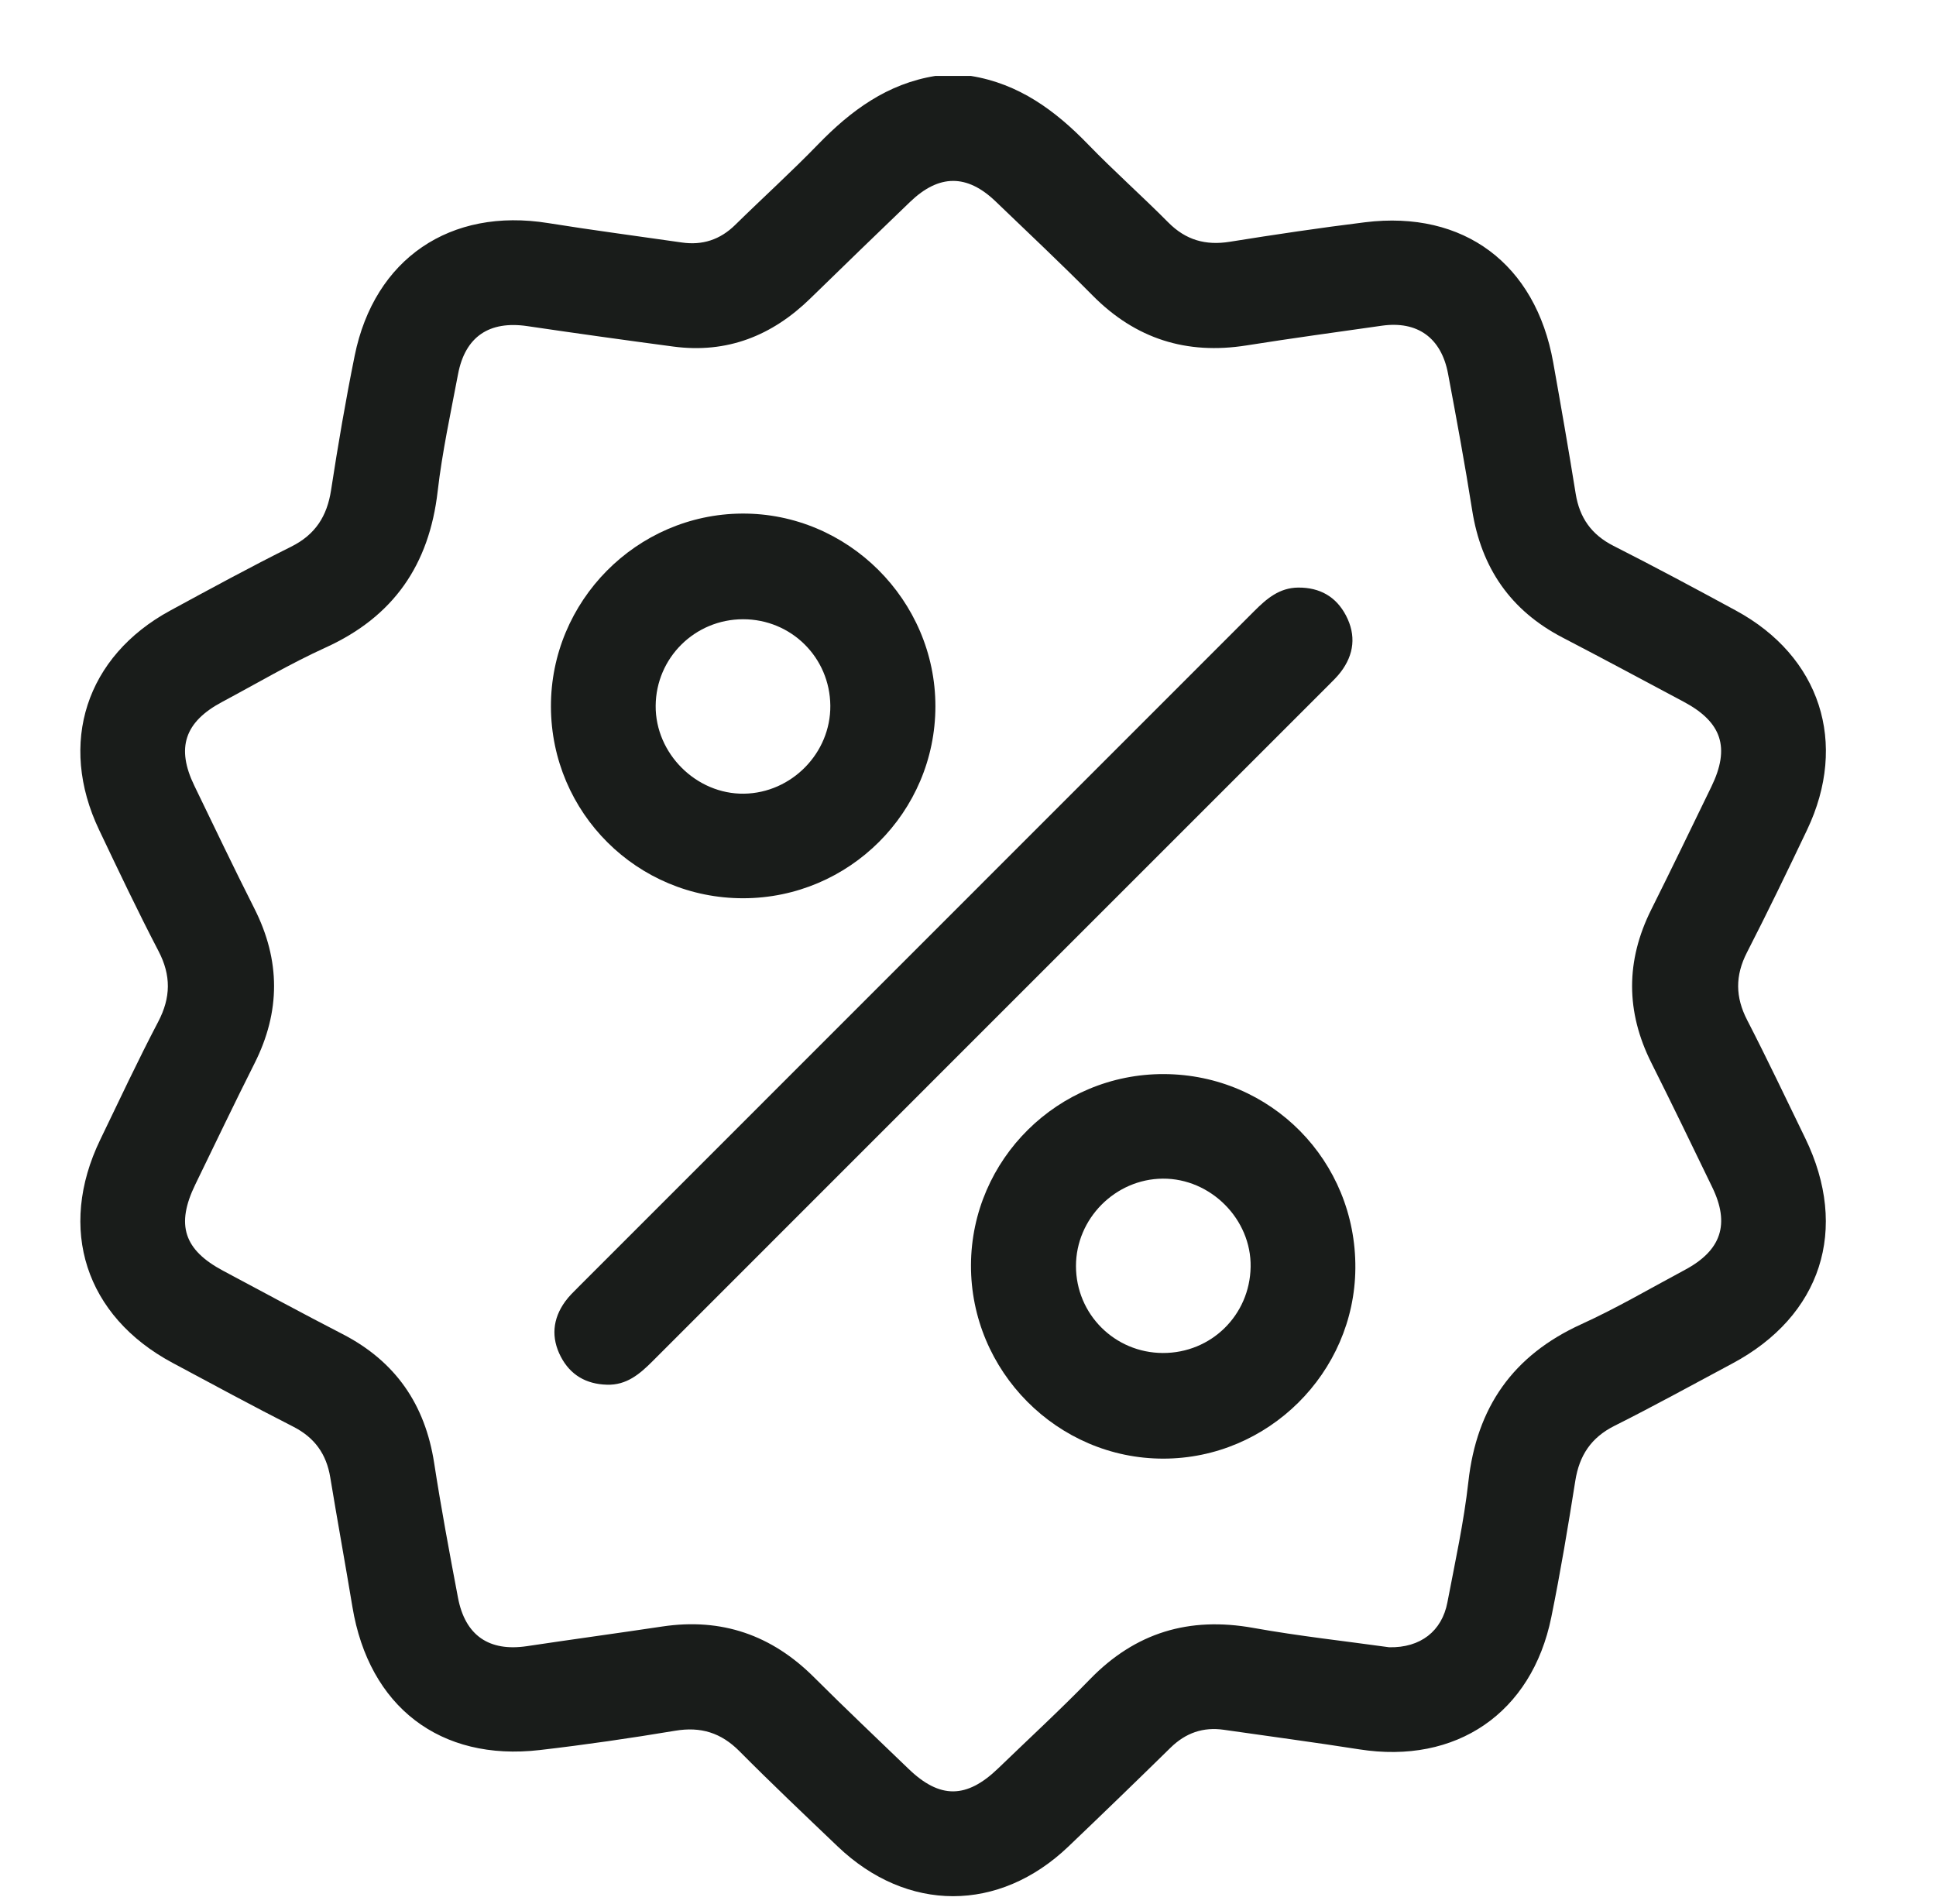
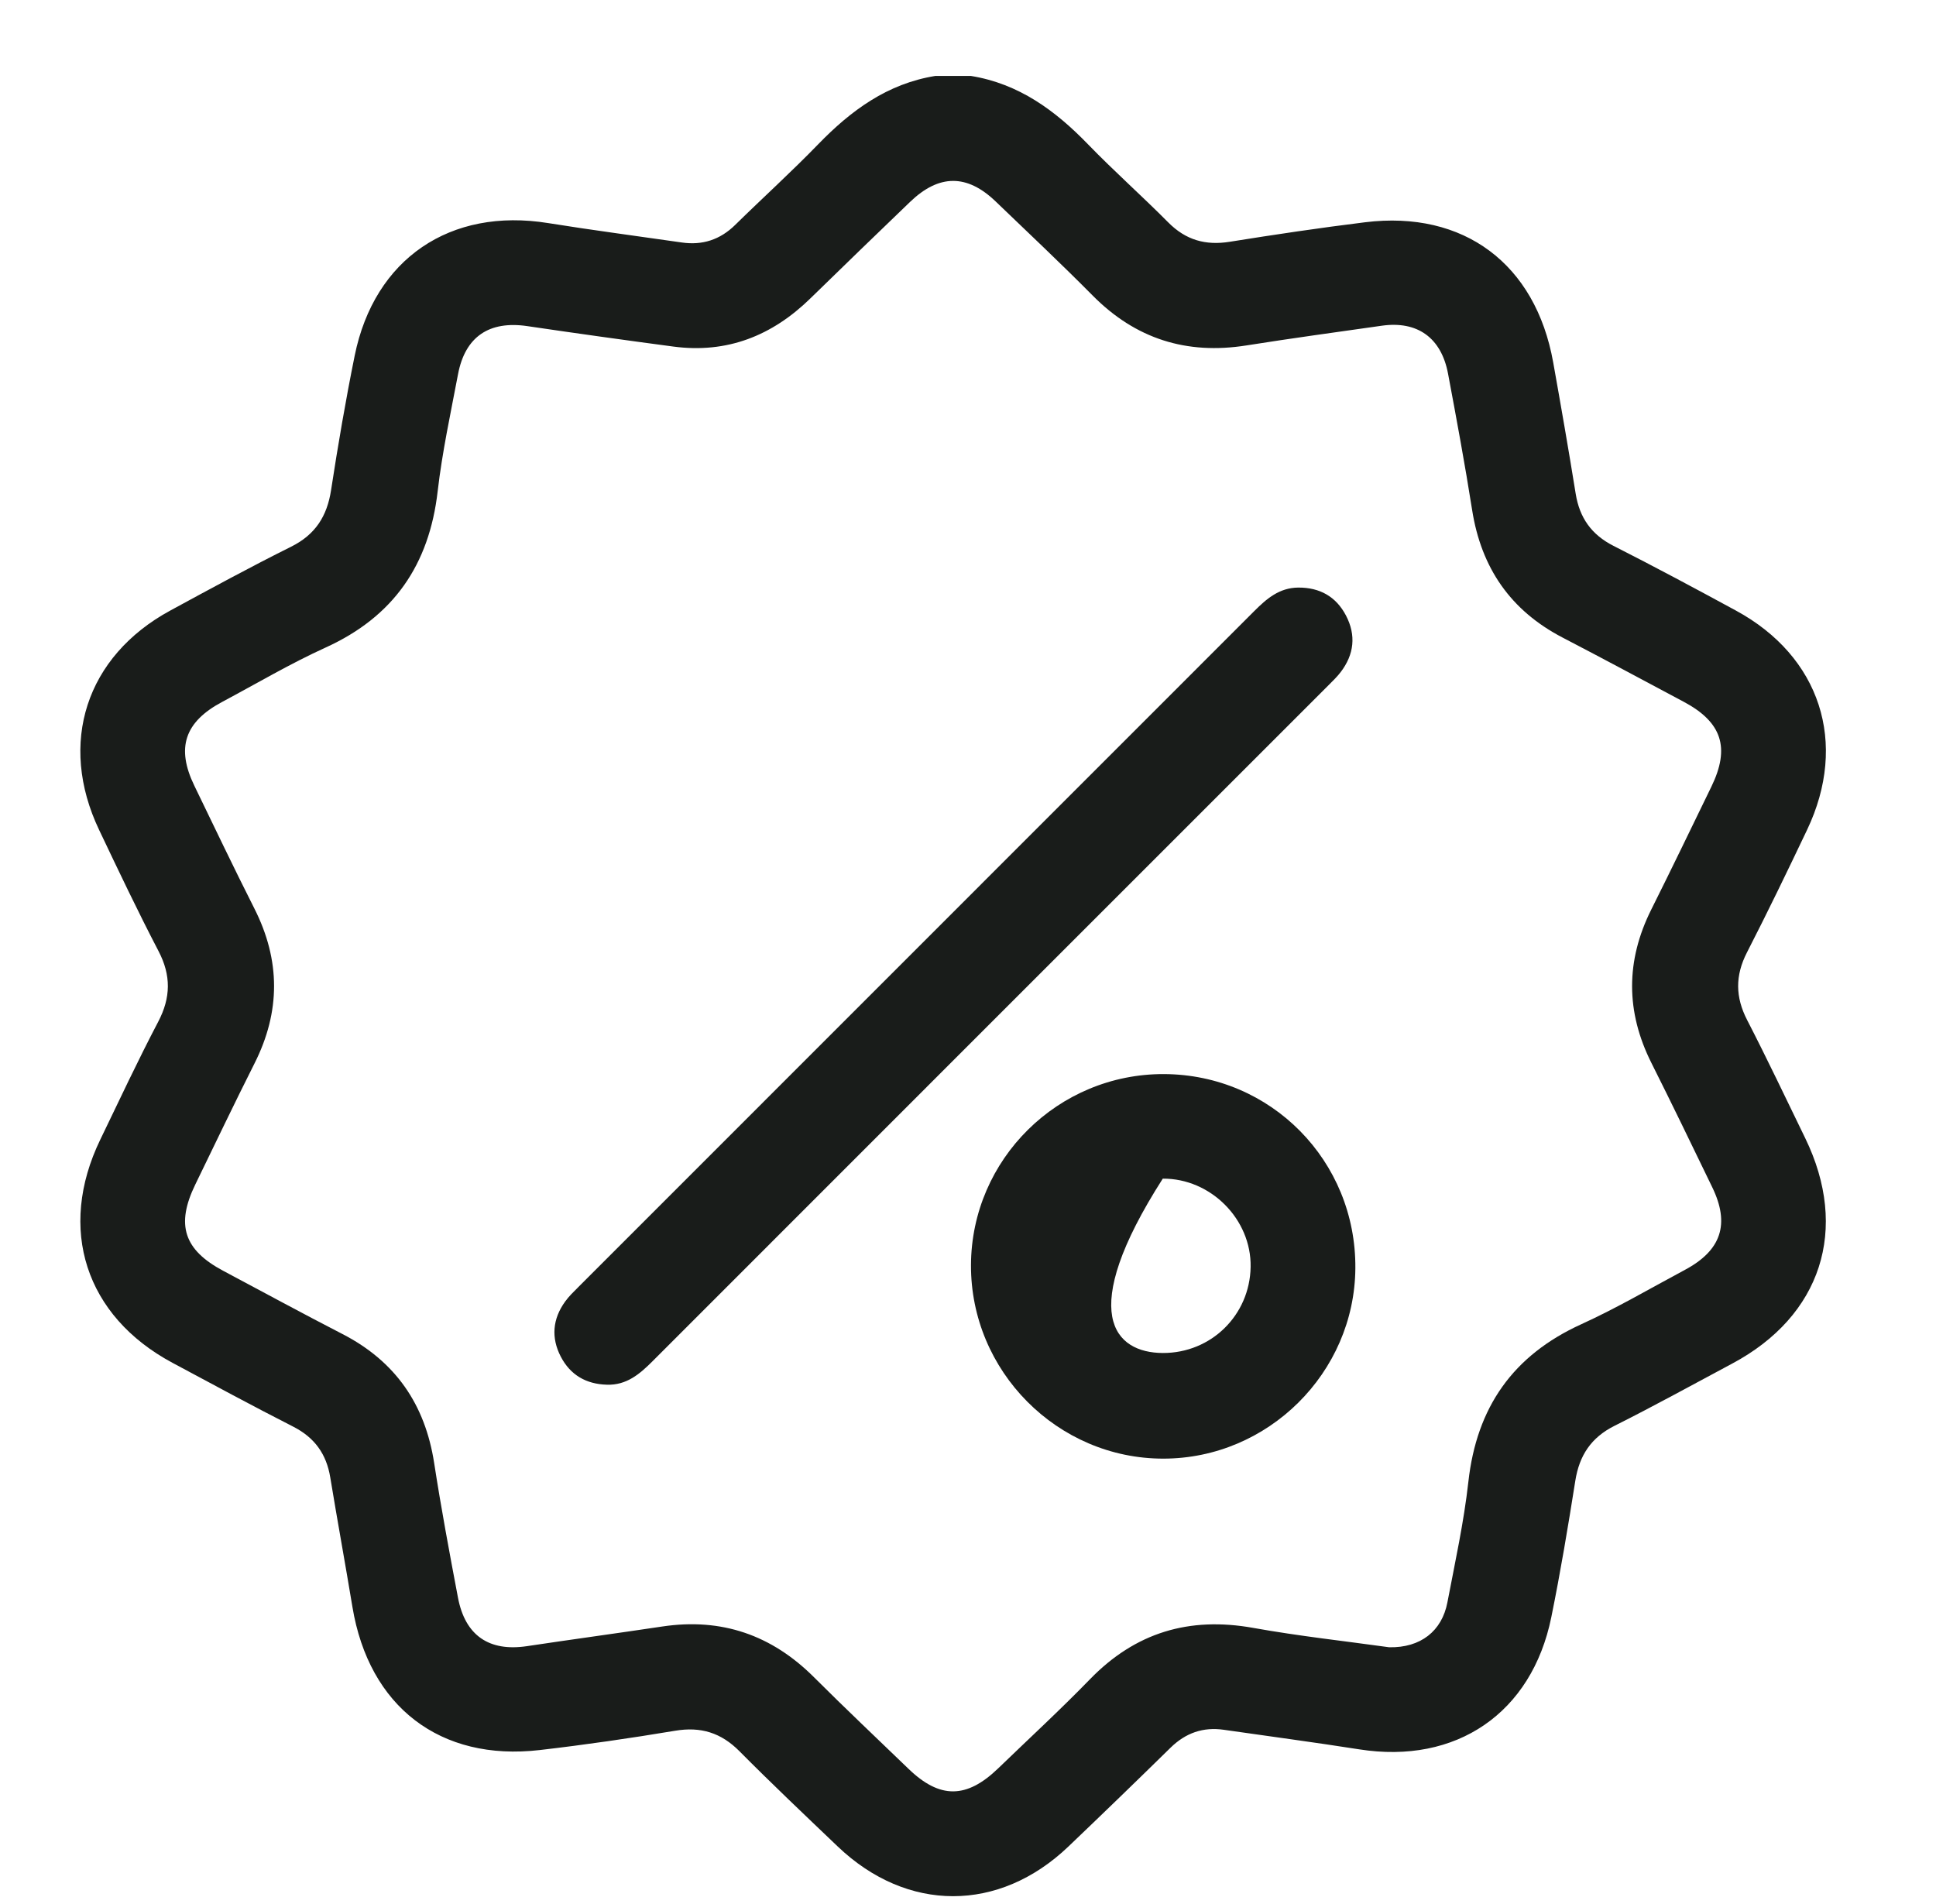
<svg xmlns="http://www.w3.org/2000/svg" width="61" height="60" viewBox="0 0 61 60" fill="none">
  <path fill-rule="evenodd" clip-rule="evenodd" d="M30.591 2.393C32.1 2.636 33.249 3.481 34.284 4.55C35.102 5.395 35.984 6.176 36.812 7.011C37.362 7.565 37.985 7.741 38.747 7.619C40.165 7.392 41.586 7.18 43.011 7.004C46.122 6.621 48.385 8.316 48.939 11.422C49.185 12.799 49.425 14.177 49.647 15.558C49.769 16.316 50.143 16.848 50.838 17.201C52.135 17.858 53.417 18.546 54.695 19.24C57.355 20.683 58.241 23.414 56.938 26.151C56.321 27.447 55.697 28.74 55.042 30.017C54.669 30.746 54.676 31.422 55.051 32.147C55.683 33.373 56.273 34.62 56.877 35.861C58.274 38.73 57.389 41.47 54.58 42.969C53.346 43.627 52.122 44.304 50.872 44.93C50.133 45.3 49.762 45.863 49.635 46.664C49.408 48.1 49.169 49.536 48.879 50.961C48.263 53.989 45.879 55.607 42.827 55.126C41.408 54.903 39.984 54.715 38.563 54.51C37.907 54.415 37.357 54.609 36.881 55.075C35.815 56.121 34.742 57.159 33.661 58.191C31.476 60.276 28.582 60.274 26.396 58.188C25.356 57.195 24.312 56.206 23.3 55.186C22.721 54.603 22.083 54.404 21.272 54.54C19.856 54.776 18.434 54.983 17.008 55.148C13.868 55.513 11.624 53.78 11.104 50.637C10.879 49.276 10.63 47.918 10.406 46.557C10.285 45.82 9.914 45.302 9.24 44.958C7.961 44.306 6.698 43.623 5.433 42.945C2.69 41.474 1.8 38.724 3.159 35.913C3.759 34.671 4.344 33.42 4.984 32.199C5.384 31.436 5.394 30.737 4.994 29.97C4.339 28.714 3.732 27.433 3.123 26.153C1.822 23.42 2.709 20.682 5.365 19.24C6.626 18.555 7.888 17.868 9.173 17.228C9.935 16.848 10.304 16.27 10.431 15.448C10.649 14.029 10.891 12.613 11.176 11.206C11.797 8.149 14.19 6.533 17.272 7.03C18.671 7.255 20.077 7.438 21.48 7.641C22.134 7.736 22.69 7.554 23.165 7.087C24.031 6.236 24.932 5.421 25.776 4.55C26.812 3.481 27.96 2.636 29.47 2.393C29.844 2.393 30.217 2.393 30.591 2.393ZM43.77 51.909C44.759 51.93 45.432 51.401 45.605 50.495C45.846 49.231 46.124 47.969 46.266 46.693C46.526 44.35 47.668 42.712 49.823 41.73C50.941 41.221 52.006 40.595 53.091 40.015C54.237 39.402 54.512 38.573 53.95 37.413C53.317 36.105 52.685 34.795 52.033 33.496C51.223 31.88 51.221 30.278 52.029 28.661C52.671 27.378 53.293 26.084 53.921 24.793C54.52 23.562 54.258 22.758 53.048 22.113C51.782 21.438 50.517 20.758 49.243 20.096C47.596 19.242 46.671 17.896 46.384 16.07C46.158 14.633 45.893 13.203 45.625 11.774C45.412 10.641 44.657 10.105 43.538 10.264C42.116 10.466 40.693 10.66 39.275 10.885C37.386 11.185 35.781 10.679 34.429 9.314C33.431 8.306 32.397 7.334 31.374 6.351C30.469 5.48 29.586 5.485 28.674 6.363C27.625 7.373 26.576 8.384 25.535 9.402C24.329 10.581 22.908 11.146 21.215 10.921C19.68 10.717 18.147 10.503 16.616 10.277C15.418 10.1 14.657 10.605 14.432 11.791C14.2 13.018 13.933 14.244 13.79 15.482C13.524 17.797 12.402 19.431 10.263 20.404C9.145 20.912 8.082 21.542 6.996 22.121C5.816 22.751 5.545 23.567 6.123 24.759C6.749 26.051 7.366 27.347 8.014 28.628C8.84 30.261 8.843 31.877 8.019 33.511C7.382 34.776 6.772 36.055 6.152 37.329C5.536 38.597 5.793 39.387 7.036 40.048C8.286 40.714 9.532 41.39 10.791 42.039C12.461 42.899 13.395 44.257 13.68 46.106C13.899 47.524 14.163 48.936 14.43 50.346C14.657 51.543 15.413 52.053 16.605 51.874C18.025 51.661 19.448 51.468 20.868 51.255C22.738 50.975 24.318 51.524 25.652 52.858C26.629 53.834 27.634 54.783 28.628 55.742C29.612 56.691 30.454 56.686 31.449 55.727C32.416 54.793 33.406 53.882 34.342 52.918C35.775 51.442 37.471 50.937 39.488 51.299C40.937 51.559 42.404 51.718 43.77 51.909Z" fill="#191C1A" />
  <path fill-rule="evenodd" clip-rule="evenodd" d="M19.119 43.635C18.469 43.617 17.971 43.33 17.67 42.752C17.359 42.154 17.411 41.562 17.807 41.014C17.926 40.849 18.076 40.705 18.221 40.56C25.32 33.459 32.42 26.36 39.518 19.258C39.908 18.867 40.309 18.521 40.905 18.516C41.585 18.511 42.099 18.802 42.41 19.398C42.733 20.017 42.668 20.624 42.241 21.181C42.129 21.328 41.993 21.459 41.861 21.591C34.762 28.691 27.661 35.79 20.564 42.892C20.159 43.298 19.741 43.657 19.119 43.635Z" fill="#191C1A" />
-   <path fill-rule="evenodd" clip-rule="evenodd" d="M23.421 28.306C20.079 28.312 17.371 25.617 17.359 22.272C17.348 18.945 20.057 16.205 23.378 16.184C26.713 16.163 29.474 18.916 29.473 22.258C29.471 25.59 26.759 28.3 23.421 28.306ZM23.411 19.514C21.894 19.516 20.67 20.729 20.659 22.241C20.648 23.748 21.941 25.033 23.444 25.011C24.942 24.988 26.176 23.729 26.162 22.236C26.148 20.718 24.929 19.512 23.411 19.514Z" fill="#191C1A" />
-   <path fill-rule="evenodd" clip-rule="evenodd" d="M36.677 33.847C40.05 33.862 42.731 36.584 42.705 39.966C42.68 43.261 39.954 45.964 36.655 45.965C33.317 45.967 30.578 43.207 30.594 39.86C30.61 36.532 33.34 33.833 36.677 33.847ZM36.638 42.636C38.16 42.641 39.378 41.447 39.405 39.925C39.432 38.423 38.147 37.131 36.637 37.142C35.14 37.153 33.901 38.402 33.902 39.898C33.904 41.413 35.121 42.63 36.638 42.636Z" fill="#191C1A" />
+   <path fill-rule="evenodd" clip-rule="evenodd" d="M36.677 33.847C40.05 33.862 42.731 36.584 42.705 39.966C42.68 43.261 39.954 45.964 36.655 45.965C33.317 45.967 30.578 43.207 30.594 39.86C30.61 36.532 33.34 33.833 36.677 33.847ZM36.638 42.636C38.16 42.641 39.378 41.447 39.405 39.925C39.432 38.423 38.147 37.131 36.637 37.142C33.904 41.413 35.121 42.63 36.638 42.636Z" fill="#191C1A" />
</svg>